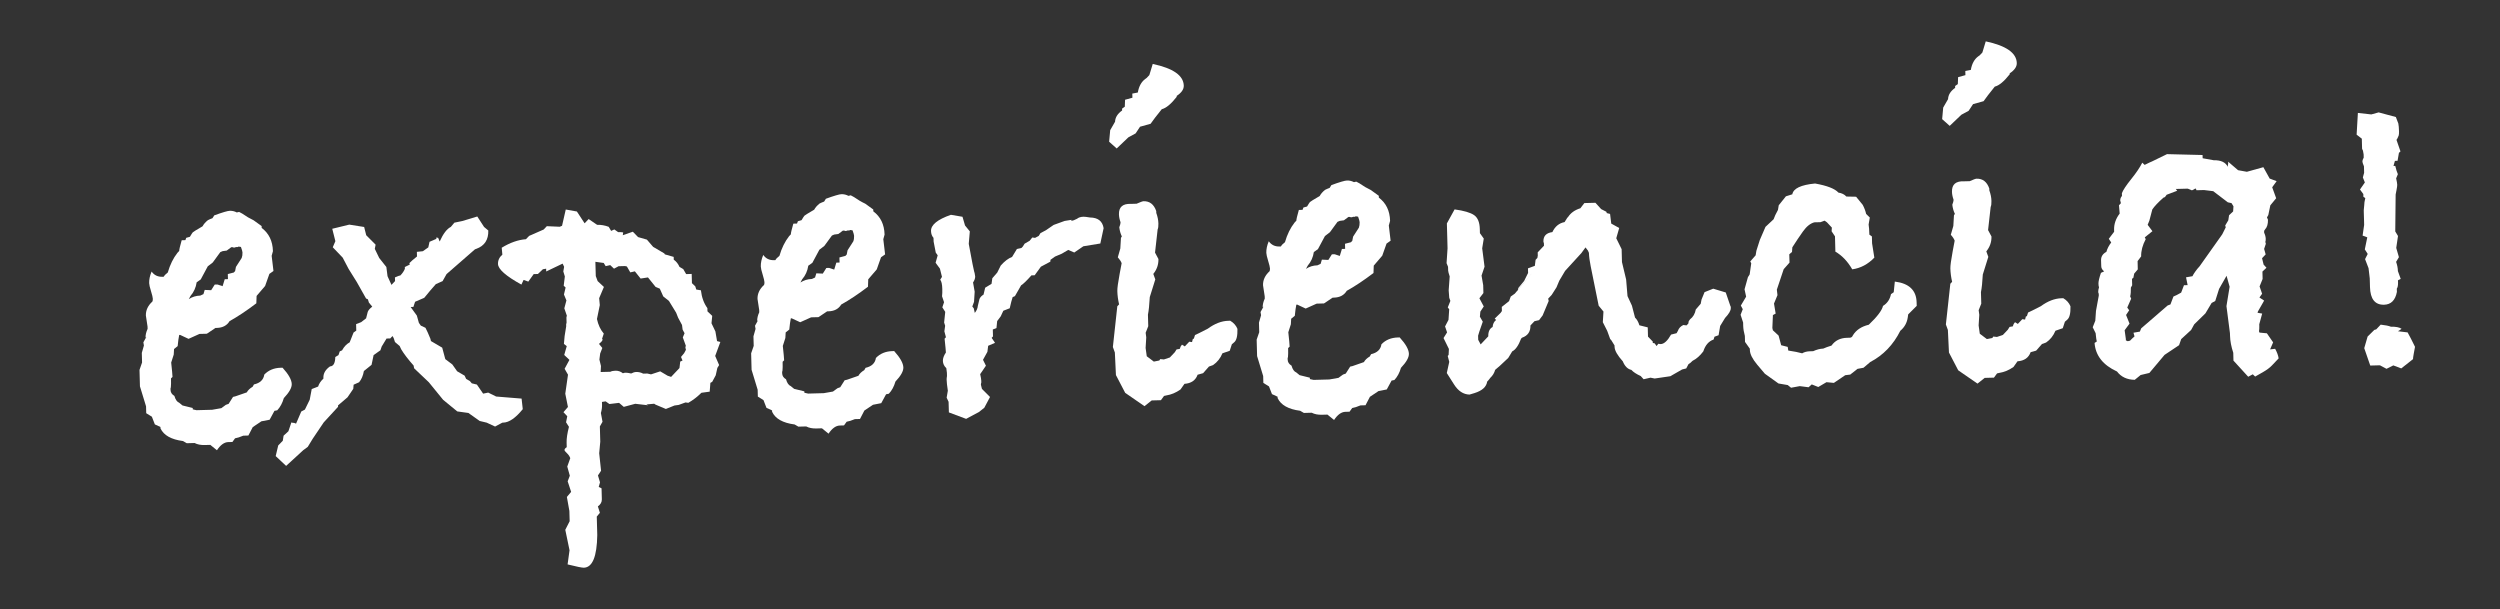
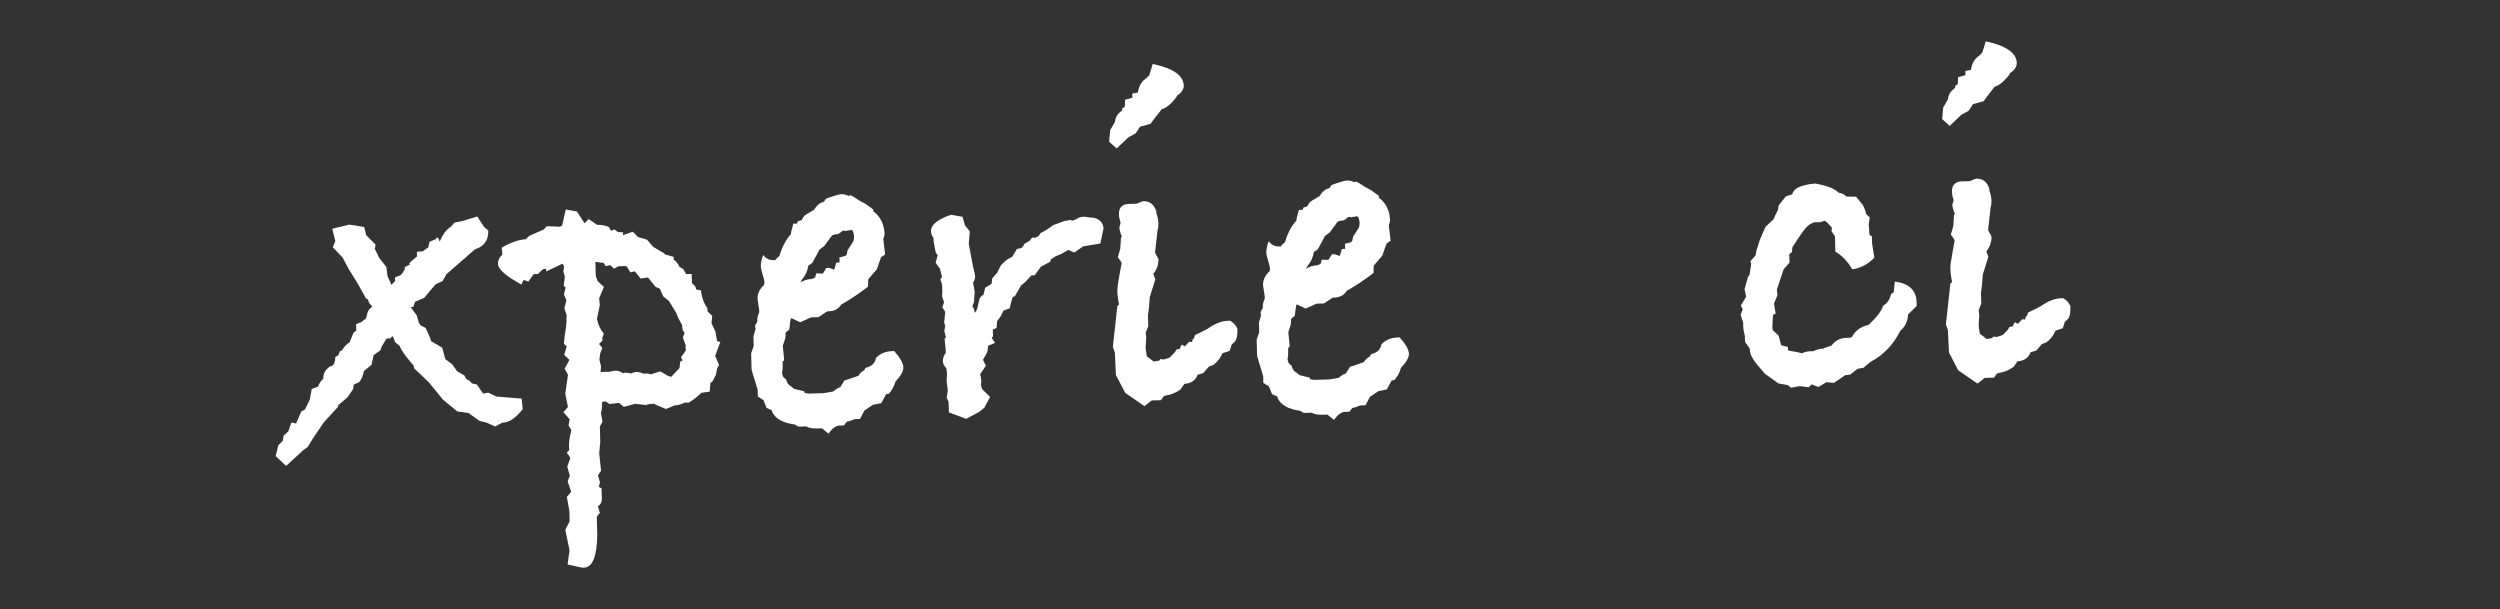
<svg xmlns="http://www.w3.org/2000/svg" version="1.1" id="Capa_1" x="0px" y="0px" width="176.5px" height="43px" viewBox="0 0 176.5 43" enable-background="new 0 0 176.5 43" xml:space="preserve">
  <rect x="0" y="0" width="176.5" height="43" fill="#333333" stroke="none" />
  <g>
-     <path fill="#FFFFFF" d="M20.597,27.113c0.008,0.261-0.179,0.591-0.559,0.994c-0.1,0.35-0.255,0.638-0.466,0.861l-0.195,0.037   l-0.341,0.628l-0.583,0.112l-0.608,0.409l-0.31,0.595l-0.359,0.01c-0.237,0.101-0.431,0.163-0.581,0.186l-0.188,0.26   c-0.065,0.002-0.163,0.003-0.293,0.007c-0.282,0.008-0.548,0.199-0.798,0.576l-0.467-0.379c-0.087,0.002-0.217,0.005-0.391,0.01   c-0.282,0.008-0.523-0.04-0.72-0.142l-0.553,0.015l-0.265-0.154c-0.83-0.107-1.36-0.405-1.59-0.895l-0.003-0.097l-0.395-0.184   l-0.21-0.543l-0.398-0.246l-0.013-0.486L9.88,27.276l-0.031-1.161l0.181-0.523l-0.018-0.679l0.148-0.519l-0.038-0.226l0.217-0.394   l-0.064,0.067c-0.005-0.194,0.044-0.402,0.146-0.623l-0.004-0.163l-0.118-0.779c-0.01-0.369,0.143-0.699,0.462-0.99   c0.021-0.044,0.03-0.109,0.028-0.196s-0.046-0.265-0.128-0.534c-0.084-0.27-0.126-0.457-0.13-0.566   c-0.007-0.261,0.051-0.534,0.173-0.819c0.18,0.255,0.433,0.379,0.759,0.37l0.097-0.003c0.042-0.087,0.137-0.188,0.286-0.3   c0.158-0.548,0.385-1.01,0.68-1.387l0.126-0.134c-0.003-0.087,0.056-0.338,0.175-0.756l0.261-0.007l0.06-0.164l0.259-0.072   c0.103-0.176,0.172-0.281,0.203-0.315c0.032-0.034,0.261-0.176,0.69-0.426c0.082-0.154,0.208-0.3,0.379-0.434   c0.085-0.045,0.194-0.092,0.323-0.139l0.125-0.199c0.581-0.211,0.947-0.32,1.099-0.323c0.173-0.005,0.338,0.035,0.492,0.117   l0.163-0.037l0.231,0.124c0.266,0.189,0.53,0.343,0.794,0.467l0.565,0.407l0.003,0.131c0.51,0.379,0.776,0.925,0.795,1.642   l-0.09,0.327l0.127,1.072l-0.288,0.204l-0.302,0.854l-0.601,0.702l-0.018,0.521c-0.681,0.519-1.31,0.938-1.888,1.257   c-0.188,0.31-0.488,0.469-0.899,0.481l-0.098,0.002l-0.609,0.409l-0.521,0.013l-0.772,0.348l-0.594-0.278l-0.065,0.002   c-0.039,0.176-0.075,0.439-0.109,0.789l-0.255,0.204l-0.022,0.394l-0.18,0.563c0.058,0.523,0.089,0.861,0.093,1.014l-0.106,0.102   c0.008,0.283,0.004,0.491-0.01,0.622c0.001,0.022-0.008,0.055-0.025,0.099c0.002,0.044,0.003,0.077,0.003,0.099   c0.005,0.176,0.096,0.315,0.272,0.419c0.073,0.261,0.186,0.422,0.339,0.483l0.234,0.191l0.721,0.178l0.003,0.097l0.262,0.059   l1.107-0.03l0.649-0.114l0.319-0.235l0.194-0.069l0.312-0.491l0.163-0.039l0.808-0.28c0.082-0.152,0.22-0.285,0.413-0.397   l0.093-0.164c0.431-0.097,0.675-0.328,0.73-0.695c0.295-0.308,0.682-0.471,1.16-0.483l0.13-0.003   C20.371,26.425,20.589,26.81,20.597,27.113z M17.119,17.822c-0.002-0.064-0.038-0.193-0.109-0.387l-0.163-0.028l-0.065,0.035   c-0.022,0-0.065,0.002-0.13,0.003c-0.044,0.023-0.086,0.035-0.13,0.035c-0.022,0.002-0.054-0.008-0.099-0.03   c-0.044,0.002-0.076,0.003-0.097,0.003l-0.319,0.238l-0.292,0.04L15.554,17.8l-0.534,0.732l-0.351,0.27l-0.497,0.926l-0.288,0.203   c-0.054,0.37-0.199,0.689-0.43,0.957l-0.125,0.231c0.235-0.157,0.504-0.241,0.809-0.25l0.225-0.104l0.089-0.297l0.457,0.02   l0.25-0.397l0.195-0.005l0.361,0.119l0.15-0.491l0.228-0.007l-0.01-0.359l0.421-0.109l0.095-0.101l0.058-0.295l0.406-0.63   C17.105,18.105,17.124,17.974,17.119,17.822z" />
    <path fill="#FFFFFF" d="M36.907,28.887c-0.504,0.622-0.963,0.938-1.375,0.95l-0.065,0.002l-0.514,0.275l-0.595-0.276l-0.491-0.117   l-0.798-0.566l-0.785-0.109l-0.999-0.819l-1.012-1.243l-1.036-0.983L29.2,25.806c-0.381-0.426-0.674-0.808-0.879-1.151   l-0.104-0.225l-0.333-0.283c-0.05-0.196-0.107-0.335-0.175-0.421l-0.158,0.168l-0.261,0.007l-0.343,0.565l-0.09,0.265l-0.48,0.338   l-0.145,0.689l-0.542,0.437c-0.056,0.328-0.169,0.591-0.338,0.792l-0.386,0.173l-0.025,0.293l-0.407,0.598l-0.669,0.571   l0.003,0.099l-1.013,1.101l-0.783,1.163l-0.343,0.563l-0.32,0.236l-1.208,1.109L19.464,32.2l0.178-0.751l0.323-0.333l0.057-0.357   l0.34-0.313l0.211-0.627c0.022,0.02,0.061,0.032,0.115,0.03c0.054-0.002,0.126,0.017,0.214,0.059l0.368-0.856l0.257-0.137   l0.339-0.694l0.142-0.754l0.452-0.176c0.058-0.196,0.183-0.385,0.374-0.563l-0.002-0.065c-0.008-0.303,0.147-0.568,0.467-0.796   c0.239-0.005,0.363-0.226,0.373-0.662l0.225-0.136l0.09-0.263l0.162-0.07c0.144-0.265,0.323-0.452,0.539-0.568l0.274-0.692   l0.191-0.136l-0.012-0.456l0.354-0.139l0.352-0.271l0.117-0.459c0.041-0.111,0.146-0.233,0.317-0.367l-0.236-0.286l-0.07-0.228   l-0.132-0.062l-0.65-1.156l-0.579-0.928l-0.421-0.801l-0.699-0.73l0.184-0.431l-0.22-0.875l1.202-0.293l1.05,0.166l0.146,0.583   l0.663,0.667l-0.057,0.295l0.311,0.643l0.505,0.638l0.083,0.65l0.277,0.612l0.254-0.268l-0.008-0.26   c0.13-0.047,0.215-0.082,0.259-0.106l0.129-0.035c0.147-0.156,0.252-0.312,0.313-0.466l-0.003-0.129l0.354-0.173l-0.035-0.097   c0.105-0.112,0.285-0.27,0.54-0.471l-0.009-0.327l0.423-0.044l0.384-0.271l0.087-0.394c0.107-0.045,0.269-0.114,0.483-0.208   l-0.003-0.097l0.132,0.028l0.104,0.258c0.247-0.55,0.508-0.895,0.787-1.032l0.252-0.3l0.551-0.114l1.066-0.322l0.477,0.737   l0.3,0.253c0.018,0.652-0.264,1.082-0.844,1.293l-0.097,0.035l-2.006,1.749l-0.279,0.496L30.77,20.06l-0.379,0.434l-0.441,0.533   l-0.645,0.278l-0.12,0.362l-0.195,0.007l0.439,0.606l0.145,0.518l0.136,0.191l0.329,0.154c0.092,0.173,0.208,0.431,0.348,0.774   l0.037,0.161l0.796,0.467l0.217,0.809l0.498,0.377l0.338,0.481l0.53,0.31l0.104,0.226l0.266,0.156l0.135,0.159l0.36,0.087   l0.441,0.642l0.357-0.075l0.561,0.278l1.797,0.146L36.907,28.887z" />
-     <path fill="#FFFFFF" d="M50.857,24.143l-0.365,0.988l0.278,0.643l-0.124,0.199l-0.116,0.524l-0.249,0.462l-0.127,0.069   l-0.049,0.622l-0.584,0.08c-0.297,0.292-0.606,0.528-0.926,0.709l-0.196-0.027l-0.485,0.176l-0.292,0.04l-0.612,0.245l-0.725-0.305   l-0.1-0.064l-0.553,0.049l0.132,0.06l-0.915-0.106l-0.809,0.218l-0.333-0.283l-0.682,0.082l-0.266-0.188   c-0.022,0.002-0.108,0.015-0.26,0.04l0.006,0.194c0.005,0.196-0.023,0.392-0.082,0.59l0.115,0.617l-0.187,0.33   c0.013,0.477,0.023,0.836,0.029,1.074L42.303,32l0.132,1.235l-0.219,0.332l0.144,0.484l-0.09,0.33l0.199,0.092l0.013,0.488   c0.003,0.131,0.007,0.23,0.008,0.293c0.005,0.196-0.089,0.36-0.28,0.498l0.142,0.451l-0.22,0.268l0.035,1.302   c-0.024,1.521-0.34,2.29-0.948,2.307c-0.129,0.003-0.512-0.075-1.147-0.233l0.137-0.997l-0.3-1.446l0.309-0.605l-0.02-0.727   l-0.176-0.987l0.3-0.36l-0.245-0.744l0.152-0.395l-0.18-0.647l0.212-0.591c-0.044-0.129-0.122-0.248-0.235-0.352   c-0.113-0.106-0.171-0.181-0.172-0.225c-0.002-0.065,0.051-0.131,0.157-0.199c-0.002-0.065-0.004-0.174-0.008-0.327   c-0.008-0.281,0.047-0.652,0.165-1.111l-0.204-0.32l0.085-0.427L39.78,29.1l0.317-0.367l-0.188-0.938l0.192-1.342l-0.24-0.417   l0.341-0.628l-0.367-0.348l0.178-0.623l-0.2-0.157l0.05-0.555l0.111-0.689l-0.003-0.131L40,22.774l-0.01-0.357l0.029-0.132   l-0.178-0.516l0.148-0.558l-0.174-0.419l0.117-0.493l-0.134-0.127l0.08-0.653l-0.108-0.355l0.057-0.327l-0.105-0.226l-1.159,0.555   l-0.005-0.196l-0.229,0.039l-0.353,0.335l-0.297,0.008l-0.38,0.531l-0.332-0.121l-0.156,0.33c-1.091-0.6-1.642-1.086-1.652-1.454   c-0.007-0.261,0.096-0.481,0.308-0.66l-0.046-0.488c0.598-0.364,1.169-0.563,1.711-0.601l0.222-0.233l1.03-0.452l0.222-0.235   l0.914,0.04l0.161-0.069l0.262-1.148l0.786,0.141l0.545,0.833l0.285-0.3l0.598,0.407c0.281-0.008,0.555,0.04,0.818,0.141   l0.172,0.288l0.225-0.104l0.266,0.189c0.152-0.003,0.271,0.003,0.359,0.022l-0.028,0.198l0.71-0.248l0.369,0.38l0.624,0.179   l0.438,0.509l0.794,0.467l0.034,0.064l0.624,0.179l0.005,0.196c0.177,0.124,0.312,0.295,0.405,0.509l0.265,0.156l0.206,0.354   l0.39-0.012l0.018,0.652l0.235,0.223l0.071,0.226l0.328,0.055c0.057,0.499,0.209,0.918,0.457,1.258l0.006,0.228l0.335,0.318   l-0.051,0.523l0.276,0.578l0.116,0.682L50.857,24.143z M48.427,24.697l-0.038-0.163l0.029-0.131l-0.211-0.581l0.123-0.295   l-0.138-0.258l-0.041-0.325l-0.275-0.513l-0.141-0.355l-0.51-0.833l-0.4-0.317l-0.243-0.546l-0.297-0.124l-0.539-0.67l-0.519,0.08   l-0.405-0.509l-0.324,0.074l-0.239-0.417l-0.132-0.03l-0.456,0.012l-0.322,0.173l-0.267-0.253L42.76,18.79l-0.137-0.225   l-0.589-0.082l0.011,0.39l0.017,0.618l0.132,0.355l0.442,0.412L42.3,21.052l0.046,0.488l-0.201,0.982   c0.086,0.412,0.248,0.756,0.483,1.03l-0.121,0.362c0.023,0.022,0.034,0.044,0.034,0.064c0.002,0.065-0.083,0.164-0.252,0.3   l0.235,0.288l-0.152,0.394l-0.054,0.426l0.111,0.454l-0.021,0.424l0.684-0.018c0.085-0.045,0.204-0.07,0.356-0.075   c0.196-0.005,0.371,0.055,0.527,0.181c0.021,0,0.065-0.012,0.129-0.035c0.044-0.002,0.076-0.002,0.098-0.003   c0.065-0.002,0.185,0.017,0.36,0.055c0.128-0.069,0.246-0.104,0.355-0.107c0.174-0.005,0.338,0.035,0.492,0.117l0.293-0.008   l0.262,0.059l0.647-0.213l0.53,0.312c0.197,0.059,0.274,0.089,0.23,0.09l0.601-0.635l0.053-0.457l0.161-0.07l-0.105-0.256   l0.221-0.268L48.427,24.697z" />
+     <path fill="#FFFFFF" d="M50.857,24.143l-0.365,0.988l0.278,0.643l-0.124,0.199l-0.116,0.524l-0.249,0.462l-0.127,0.069   l-0.049,0.622l-0.584,0.08c-0.297,0.292-0.606,0.528-0.926,0.709l-0.196-0.027l-0.485,0.176l-0.292,0.04l-0.612,0.245l-0.725-0.305   l-0.1-0.064l-0.553,0.049l0.132,0.06l-0.915-0.106l-0.809,0.218l-0.333-0.283l-0.682,0.082l-0.266-0.188   c-0.022,0.002-0.108,0.015-0.26,0.04l0.006,0.194c0.005,0.196-0.023,0.392-0.082,0.59l0.115,0.617l-0.187,0.33   c0.013,0.477,0.023,0.836,0.029,1.074L42.303,32l0.132,1.235l-0.219,0.332l0.144,0.484l-0.09,0.33l0.199,0.092l0.013,0.488   c0.003,0.131,0.007,0.23,0.008,0.293c0.005,0.196-0.089,0.36-0.28,0.498l0.142,0.451l-0.22,0.268l0.035,1.302   c-0.024,1.521-0.34,2.29-0.948,2.307c-0.129,0.003-0.512-0.075-1.147-0.233l0.137-0.997l-0.3-1.446l0.309-0.605l-0.02-0.727   l-0.176-0.987l0.3-0.36l-0.245-0.744l0.152-0.395l-0.18-0.647l0.212-0.591c-0.044-0.129-0.122-0.248-0.235-0.352   c-0.002-0.065,0.051-0.131,0.157-0.199c-0.002-0.065-0.004-0.174-0.008-0.327   c-0.008-0.281,0.047-0.652,0.165-1.111l-0.204-0.32l0.085-0.427L39.78,29.1l0.317-0.367l-0.188-0.938l0.192-1.342l-0.24-0.417   l0.341-0.628l-0.367-0.348l0.178-0.623l-0.2-0.157l0.05-0.555l0.111-0.689l-0.003-0.131L40,22.774l-0.01-0.357l0.029-0.132   l-0.178-0.516l0.148-0.558l-0.174-0.419l0.117-0.493l-0.134-0.127l0.08-0.653l-0.108-0.355l0.057-0.327l-0.105-0.226l-1.159,0.555   l-0.005-0.196l-0.229,0.039l-0.353,0.335l-0.297,0.008l-0.38,0.531l-0.332-0.121l-0.156,0.33c-1.091-0.6-1.642-1.086-1.652-1.454   c-0.007-0.261,0.096-0.481,0.308-0.66l-0.046-0.488c0.598-0.364,1.169-0.563,1.711-0.601l0.222-0.233l1.03-0.452l0.222-0.235   l0.914,0.04l0.161-0.069l0.262-1.148l0.786,0.141l0.545,0.833l0.285-0.3l0.598,0.407c0.281-0.008,0.555,0.04,0.818,0.141   l0.172,0.288l0.225-0.104l0.266,0.189c0.152-0.003,0.271,0.003,0.359,0.022l-0.028,0.198l0.71-0.248l0.369,0.38l0.624,0.179   l0.438,0.509l0.794,0.467l0.034,0.064l0.624,0.179l0.005,0.196c0.177,0.124,0.312,0.295,0.405,0.509l0.265,0.156l0.206,0.354   l0.39-0.012l0.018,0.652l0.235,0.223l0.071,0.226l0.328,0.055c0.057,0.499,0.209,0.918,0.457,1.258l0.006,0.228l0.335,0.318   l-0.051,0.523l0.276,0.578l0.116,0.682L50.857,24.143z M48.427,24.697l-0.038-0.163l0.029-0.131l-0.211-0.581l0.123-0.295   l-0.138-0.258l-0.041-0.325l-0.275-0.513l-0.141-0.355l-0.51-0.833l-0.4-0.317l-0.243-0.546l-0.297-0.124l-0.539-0.67l-0.519,0.08   l-0.405-0.509l-0.324,0.074l-0.239-0.417l-0.132-0.03l-0.456,0.012l-0.322,0.173l-0.267-0.253L42.76,18.79l-0.137-0.225   l-0.589-0.082l0.011,0.39l0.017,0.618l0.132,0.355l0.442,0.412L42.3,21.052l0.046,0.488l-0.201,0.982   c0.086,0.412,0.248,0.756,0.483,1.03l-0.121,0.362c0.023,0.022,0.034,0.044,0.034,0.064c0.002,0.065-0.083,0.164-0.252,0.3   l0.235,0.288l-0.152,0.394l-0.054,0.426l0.111,0.454l-0.021,0.424l0.684-0.018c0.085-0.045,0.204-0.07,0.356-0.075   c0.196-0.005,0.371,0.055,0.527,0.181c0.021,0,0.065-0.012,0.129-0.035c0.044-0.002,0.076-0.002,0.098-0.003   c0.065-0.002,0.185,0.017,0.36,0.055c0.128-0.069,0.246-0.104,0.355-0.107c0.174-0.005,0.338,0.035,0.492,0.117l0.293-0.008   l0.262,0.059l0.647-0.213l0.53,0.312c0.197,0.059,0.274,0.089,0.23,0.09l0.601-0.635l0.053-0.457l0.161-0.07l-0.105-0.256   l0.221-0.268L48.427,24.697z" />
    <path fill="#FFFFFF" d="M63.777,25.944c0.008,0.26-0.178,0.591-0.559,0.994c-0.1,0.35-0.255,0.637-0.466,0.859l-0.195,0.039   l-0.341,0.627l-0.583,0.114l-0.608,0.407l-0.31,0.596l-0.359,0.01c-0.237,0.099-0.431,0.161-0.581,0.184l-0.188,0.26   c-0.065,0.002-0.163,0.005-0.293,0.008c-0.281,0.007-0.548,0.199-0.798,0.575l-0.467-0.379c-0.087,0.003-0.217,0.007-0.391,0.012   c-0.282,0.007-0.523-0.04-0.72-0.144l-0.553,0.015l-0.265-0.154c-0.83-0.107-1.36-0.405-1.589-0.895l-0.003-0.097l-0.396-0.183   l-0.21-0.545l-0.398-0.246l-0.013-0.484l-0.429-1.411l-0.031-1.163l0.181-0.523l-0.018-0.677l0.148-0.521l-0.038-0.225l0.217-0.394   l-0.064,0.067c-0.005-0.196,0.044-0.404,0.146-0.625l-0.004-0.163l-0.118-0.777c-0.01-0.369,0.143-0.7,0.462-0.99   c0.021-0.045,0.03-0.111,0.028-0.196c-0.003-0.087-0.046-0.266-0.128-0.536c-0.084-0.268-0.126-0.457-0.13-0.566   c-0.007-0.26,0.051-0.533,0.173-0.819c0.18,0.256,0.433,0.38,0.759,0.37l0.097-0.002c0.042-0.087,0.137-0.188,0.286-0.302   c0.158-0.548,0.385-1.009,0.68-1.387l0.126-0.134c-0.003-0.085,0.056-0.338,0.175-0.754l0.261-0.007l0.061-0.164l0.258-0.074   c0.103-0.176,0.172-0.281,0.203-0.315c0.032-0.034,0.261-0.174,0.69-0.426c0.082-0.154,0.208-0.298,0.379-0.434   c0.085-0.045,0.194-0.09,0.323-0.139l0.125-0.199c0.581-0.211,0.947-0.318,1.099-0.323c0.173-0.003,0.338,0.037,0.492,0.119   l0.163-0.039l0.231,0.126c0.266,0.188,0.531,0.343,0.794,0.466l0.565,0.409l0.003,0.131c0.51,0.377,0.776,0.925,0.795,1.64   l-0.09,0.328l0.127,1.072l-0.288,0.203l-0.302,0.856l-0.601,0.7l-0.018,0.523c-0.681,0.518-1.31,0.937-1.888,1.257   c-0.188,0.308-0.487,0.469-0.899,0.479l-0.098,0.003l-0.609,0.409l-0.521,0.013l-0.772,0.347l-0.595-0.276l-0.065,0.002   c-0.039,0.176-0.075,0.439-0.109,0.789l-0.255,0.204l-0.022,0.392l-0.18,0.563c0.058,0.524,0.089,0.863,0.093,1.015l-0.106,0.101   c0.008,0.285,0.004,0.491-0.01,0.623c0.001,0.022-0.008,0.054-0.025,0.099c0.002,0.044,0.003,0.077,0.003,0.099   c0.005,0.174,0.096,0.313,0.272,0.417c0.073,0.261,0.186,0.422,0.339,0.484l0.234,0.191l0.721,0.176l0.003,0.099l0.262,0.059   l1.107-0.03l0.649-0.114l0.319-0.235l0.194-0.07l0.312-0.491l0.163-0.037l0.808-0.28c0.082-0.152,0.22-0.285,0.413-0.399   l0.093-0.163c0.431-0.099,0.675-0.33,0.73-0.697c0.295-0.308,0.682-0.469,1.16-0.483l0.13-0.003   C63.552,25.255,63.769,25.641,63.777,25.944z M60.299,16.652c-0.002-0.065-0.038-0.194-0.109-0.389l-0.163-0.027l-0.065,0.034   c-0.022,0-0.065,0.002-0.13,0.003c-0.044,0.023-0.086,0.035-0.13,0.037c-0.022,0-0.054-0.008-0.099-0.03   c-0.044,0.002-0.076,0.002-0.097,0.002l-0.319,0.238l-0.292,0.04l-0.161,0.07l-0.534,0.73l-0.351,0.27l-0.497,0.926l-0.288,0.204   c-0.054,0.37-0.199,0.689-0.43,0.955l-0.124,0.231c0.234-0.157,0.503-0.241,0.808-0.25l0.225-0.104l0.089-0.295l0.457,0.02   l0.25-0.397l0.195-0.005l0.361,0.119l0.15-0.493l0.228-0.005l-0.01-0.359l0.421-0.111l0.095-0.099l0.058-0.295l0.406-0.632   C60.285,16.935,60.303,16.805,60.299,16.652z" />
    <path fill="#FFFFFF" d="M77.915,16.109l-0.231,1.082l-1.2,0.196l-0.64,0.441l-0.429-0.184l-0.45,0.266l-0.482,0.204l-0.32,0.23   l-0.008,0.129l-0.668,0.355l-0.44,0.606l-0.228,0.007c-0.336,0.379-0.58,0.613-0.729,0.704l-0.436,0.762l-0.161,0.069   c-0.06,0.176-0.129,0.439-0.206,0.787l-0.452,0.176l-0.184,0.395L70.4,22.668l-0.049,0.491l-0.259,0.104l0.013,0.488l-0.095,0.101   c0.068,0.107,0.147,0.225,0.238,0.352l-0.484,0.209l-0.053,0.426l-0.311,0.563l0.206,0.417L69.2,26.416   c0.049,0.216,0.075,0.367,0.077,0.454c0.001,0.022,0.002,0.065,0.003,0.131c-0.02,0.065-0.029,0.121-0.028,0.163l0.073,0.292   l0.57,0.571l-0.403,0.761l-0.383,0.303l-0.9,0.481l-1.218-0.456l-0.021-0.749l-0.137-0.29l0.084-0.491   c-0.053-0.345-0.08-0.605-0.085-0.779c-0.002-0.065,0.006-0.152,0.025-0.261c-0.003-0.109-0.005-0.184-0.006-0.228l-0.041-0.325   c-0.157-0.147-0.238-0.32-0.243-0.516c-0.005-0.173,0.066-0.37,0.213-0.591c-0.003-0.109-0.034-0.434-0.092-0.975l0.095-0.101   l-0.11-0.421l0.055-0.392l-0.072-0.226l0.078-0.752l-0.205-0.322l0.121-0.36l-0.142-0.421c0.018-0.131,0.024-0.305,0.018-0.521   c-0.008-0.327-0.058-0.543-0.147-0.648l0.125-0.199l-0.146-0.583l-0.305-0.414l0.148-0.526l-0.136-0.191l-0.151-0.779l-0.008-0.261   c-0.112-0.127-0.171-0.288-0.176-0.483c-0.012-0.434,0.456-0.816,1.404-1.146l0.818,0.139l0.179,0.615l0.338,0.415l-0.075,0.881   c0.077,0.432,0.167,0.908,0.268,1.427l0.111,0.518c0.023,0.044,0.049,0.161,0.075,0.357c0.003,0.129-0.047,0.273-0.151,0.427   l0.115,0.648l-0.045,0.717l-0.122,0.33l0.102,0.127l0.073,0.325c0.126-0.156,0.199-0.32,0.215-0.496l0.117-0.491   c0.061-0.132,0.157-0.233,0.285-0.302l0.117-0.491l0.449-0.273l0.054-0.394l0.348-0.4l0.247-0.496   c0.273-0.31,0.54-0.513,0.798-0.606l0.063-0.101l0.281-0.464l0.324-0.074l0.095-0.101l0.125-0.199l0.353-0.204l0.189-0.233   l0.196,0.027l0.258-0.137l0.124-0.199l0.386-0.204l0.544-0.374l0.774-0.281c0.302-0.052,0.465-0.077,0.488-0.079l0.001,0.032   c-0.023,0.002-0.033,0.013-0.032,0.034h0.033c0.086-0.003,0.214-0.049,0.387-0.141c0.106-0.089,0.256-0.137,0.452-0.144   c0.086-0.002,0.24,0.017,0.458,0.054C77.514,15.36,77.836,15.612,77.915,16.109z" />
    <path fill="#FFFFFF" d="M83.574,6.044c0.008,0.26-0.161,0.503-0.502,0.729l0.003,0.064c-0.4,0.509-0.752,0.799-1.055,0.873   l-0.473,0.598l-0.315,0.431l-0.746,0.208l-0.312,0.471l-0.513,0.28l-0.823,0.784l-0.534-0.476l0.075-0.816l0.343-0.596   c0.013-0.303,0.18-0.57,0.499-0.794l-0.003-0.131l0.192-0.136l0.019-0.491l0.519-0.142l-0.008-0.293l0.389-0.075   c0.075-0.437,0.251-0.757,0.529-0.96l0.095-0.069l0.19-0.201l0.239-0.787C82.824,4.819,83.554,5.33,83.574,6.044z M87.363,23.218   c0.013,0.501-0.065,0.818-0.235,0.952l-0.159,0.136l-0.151,0.461l-0.515,0.176c-0.143,0.352-0.364,0.628-0.663,0.833L85.35,25.88   l-0.411,0.467l-0.388,0.109c-0.142,0.395-0.451,0.61-0.927,0.643c-0.042,0.067-0.137,0.201-0.282,0.399   c-0.32,0.226-0.653,0.365-1,0.419l-0.162,0.037l-0.219,0.3l-0.651,0.017l-0.51,0.405l-1.362-0.942l-0.653-1.253l-0.076-1.595   l-0.14-0.387l0.313-2.877l0.126-0.132c-0.075-0.325-0.116-0.638-0.124-0.942c-0.005-0.196,0.049-0.6,0.163-1.211l0.142-0.754   c-0.047-0.129-0.137-0.266-0.272-0.415l0.178-0.625l0.045-0.751l0.063-0.099c-0.092-0.193-0.153-0.409-0.18-0.647   c0.019-0.044,0.039-0.104,0.059-0.181c0.02-0.075,0.029-0.136,0.028-0.179c-0.07-0.194-0.107-0.379-0.112-0.551   c-0.014-0.523,0.272-0.769,0.859-0.741l0.39-0.012c0.258-0.114,0.42-0.173,0.485-0.176c0.434-0.012,0.734,0.219,0.898,0.694   l0.003,0.131c0.094,0.258,0.144,0.506,0.15,0.746c0.006,0.194-0.013,0.335-0.054,0.424l-0.183,1.635l0.24,0.451   c0.01,0.389-0.111,0.741-0.362,1.052l0.141,0.387l-0.39,1.248c-0.03,0.545-0.072,0.958-0.13,1.241l0.022,0.814l-0.183,0.462   l0.042,0.325l-0.045,0.751l0.081,0.585l0.498,0.377l0.389-0.077l0.063-0.099l0.261,0.025l0.42-0.141l0.348-0.369l0.125-0.198   l0.227-0.039l0.061-0.166l0.094-0.132l0.199,0.124l0.316-0.333l0.195,0.027l0.059-0.23l0.065-0.002l0.086-0.265l0.29-0.137   l0.613-0.312c0.491-0.36,0.976-0.546,1.454-0.558l0.13-0.003C87.101,22.791,87.269,22.982,87.363,23.218z" />
    <path fill="#FFFFFF" d="M99.468,24.975c0.008,0.261-0.179,0.591-0.56,0.994c-0.1,0.352-0.255,0.638-0.466,0.861l-0.195,0.037   l-0.341,0.628l-0.582,0.114l-0.609,0.407l-0.31,0.595l-0.359,0.01c-0.237,0.101-0.43,0.163-0.581,0.186l-0.188,0.26   c-0.065,0.002-0.163,0.003-0.293,0.008c-0.282,0.007-0.549,0.199-0.799,0.575l-0.467-0.379c-0.087,0.003-0.217,0.007-0.39,0.01   c-0.282,0.008-0.523-0.04-0.72-0.142l-0.554,0.015L91.789,29c-0.829-0.107-1.359-0.405-1.589-0.895l-0.003-0.097l-0.396-0.184   l-0.21-0.543l-0.398-0.246l-0.013-0.486l-0.429-1.409l-0.031-1.163l0.181-0.523l-0.018-0.679l0.148-0.519l-0.038-0.226l0.217-0.394   l-0.064,0.067c-0.005-0.194,0.044-0.402,0.146-0.623l-0.004-0.163L89.17,20.14c-0.01-0.37,0.143-0.7,0.462-0.992   c0.021-0.044,0.03-0.109,0.028-0.196c-0.003-0.087-0.046-0.265-0.128-0.534c-0.084-0.27-0.126-0.457-0.13-0.566   c-0.007-0.261,0.051-0.534,0.173-0.819c0.18,0.255,0.434,0.379,0.76,0.37l0.097-0.002c0.042-0.089,0.137-0.189,0.286-0.302   c0.157-0.548,0.384-1.01,0.679-1.387l0.126-0.134c-0.003-0.085,0.056-0.338,0.175-0.756l0.261-0.007l0.061-0.164l0.259-0.072   c0.103-0.176,0.172-0.281,0.203-0.315c0.032-0.034,0.261-0.176,0.689-0.426c0.082-0.154,0.208-0.3,0.379-0.434   c0.085-0.045,0.194-0.092,0.323-0.139l0.125-0.199c0.581-0.211,0.947-0.318,1.1-0.323c0.173-0.005,0.337,0.035,0.491,0.117   l0.163-0.037l0.231,0.124c0.266,0.189,0.531,0.343,0.795,0.467l0.565,0.407l0.003,0.131c0.509,0.379,0.775,0.925,0.794,1.642   l-0.09,0.327l0.127,1.072l-0.288,0.204l-0.302,0.854l-0.601,0.702l-0.018,0.521c-0.682,0.519-1.311,0.938-1.888,1.257   c-0.188,0.31-0.488,0.469-0.9,0.481l-0.098,0.003l-0.609,0.407l-0.52,0.015l-0.772,0.347l-0.595-0.278l-0.065,0.002   c-0.039,0.176-0.075,0.441-0.109,0.789l-0.256,0.206l-0.022,0.392l-0.18,0.563c0.058,0.524,0.089,0.861,0.093,1.014l-0.106,0.102   c0.008,0.283,0.004,0.491-0.01,0.622c0.001,0.022-0.008,0.055-0.025,0.099c0.002,0.044,0.003,0.077,0.003,0.099   c0.005,0.176,0.095,0.315,0.271,0.419c0.073,0.261,0.186,0.422,0.339,0.483l0.234,0.191l0.722,0.178l0.003,0.099l0.262,0.057   l1.107-0.03l0.649-0.114l0.32-0.233l0.194-0.07l0.312-0.491l0.163-0.037l0.807-0.281c0.082-0.151,0.22-0.285,0.413-0.397   l0.093-0.163c0.432-0.099,0.676-0.33,0.731-0.697c0.294-0.308,0.681-0.469,1.159-0.483l0.13-0.003   C99.243,24.289,99.46,24.672,99.468,24.975z M95.99,15.684c-0.002-0.064-0.038-0.193-0.109-0.387l-0.163-0.027l-0.064,0.034   c-0.022,0-0.065,0.002-0.13,0.003c-0.044,0.023-0.086,0.035-0.13,0.035c-0.022,0.002-0.054-0.008-0.099-0.028   c-0.043,0-0.075,0.002-0.096,0.002l-0.319,0.238l-0.292,0.04l-0.162,0.069l-0.534,0.732l-0.351,0.27l-0.496,0.926l-0.288,0.203   c-0.054,0.37-0.199,0.69-0.43,0.957l-0.125,0.231c0.235-0.157,0.504-0.241,0.809-0.25l0.224-0.104l0.089-0.297l0.457,0.02   l0.25-0.395l0.195-0.007l0.362,0.121l0.15-0.493l0.228-0.007l-0.01-0.359l0.42-0.109l0.095-0.101l0.058-0.295l0.406-0.63   C95.976,15.967,95.994,15.836,95.99,15.684z" />
-     <path fill="#FFFFFF" d="M122.193,21.754c0.005,0.174-0.131,0.405-0.404,0.695l-0.345,0.563l-0.112,0.655l-0.29,0.106l-0.06,0.198   c-0.345,0.119-0.586,0.395-0.727,0.834c-0.231,0.31-0.486,0.534-0.764,0.672c-0.104,0.112-0.201,0.191-0.286,0.236l-0.156,0.298   l-0.292,0.074l-0.833,0.477l-1.104,0.161l-0.295-0.059l-0.485,0.111l-0.202-0.223c-0.308-0.142-0.529-0.288-0.664-0.437   c-0.262-0.057-0.463-0.258-0.603-0.603c-0.381-0.424-0.575-0.766-0.582-1.027l-0.003-0.097l-0.238-0.384l-0.067-0.064l-0.211-0.581   l-0.31-0.612l0.045-0.751l-0.338-0.414l-0.564-2.788c-0.075-0.367-0.116-0.682-0.124-0.942l-0.07-0.161l-0.171-0.223l-0.287,0.395   l-1.154,1.262l-0.41,0.692l-0.198,0.471l-0.338,0.531l-0.25,0.268l0.038,0.161l-0.428,1.022l-0.252,0.333l-0.323,0.074   l-0.286,0.302c0.012,0.436-0.187,0.724-0.596,0.865l-0.064,0.067c-0.183,0.484-0.392,0.782-0.627,0.898l-0.281,0.464   c-0.466,0.447-0.774,0.727-0.923,0.839c-0.059,0.219-0.173,0.407-0.343,0.565c-0.043,0.067-0.116,0.156-0.221,0.266   c-0.054,0.37-0.352,0.64-0.89,0.808l-0.355,0.107c-0.435-0.01-0.801-0.251-1.096-0.72l-0.509-0.801l0.173-0.787l-0.108-0.421   l0.063-0.065l0.021-0.426l-0.379-0.771l0.25-0.399l-0.142-0.421l0.242-0.462l0.05-0.751l-0.101-0.127l0.183-0.461l-0.08-0.226   l-0.039-0.521l0.071-0.98c-0.071-0.214-0.107-0.355-0.109-0.421c-0.002-0.044-0.003-0.085-0.003-0.131   c-0.003-0.064-0.003-0.107-0.004-0.129l-0.104-0.258l0.069-1.045l-0.009-0.359l-0.014-0.521l-0.024-0.88l0.545-0.99   c0.657,0.09,1.116,0.225,1.374,0.402c0.259,0.178,0.394,0.506,0.406,0.983l0.008,0.293l0.271,0.382l-0.111,0.689l0.166,1.298   l-0.212,0.625l0.117,0.68l0.015,0.555l-0.283,0.367l0.308,0.578l-0.241,0.365l-0.032,0.359l0.204,0.352l-0.241,0.692l-0.09,0.297   l0.008,0.293l0.172,0.322l0.539-0.57c-0.009-0.325,0.093-0.546,0.307-0.66c0.015-0.218,0.098-0.382,0.248-0.496l-0.101-0.095   l0.413-0.402l0.094-0.132l-0.008-0.293l0.512-0.405l0.121-0.328l0.287-0.203l1.231-1.468c-0.105,0.132-0.452,0.545-1.043,1.233   l0.002,0.065l0.059-0.23l0.41-0.499l0.278-0.561l-0.008-0.327l0.484-0.176l0.054-0.426l0.126-0.134l0.028-0.163l-0.006-0.228   l0.444-0.469c-0.001-0.042-0.003-0.097-0.004-0.163c-0.023-0.064-0.036-0.107-0.036-0.129c-0.011-0.39,0.199-0.613,0.633-0.67   c0.184-0.395,0.472-0.632,0.861-0.707l0.187-0.298l0.064-0.067c0.188-0.286,0.476-0.491,0.863-0.61l0.283-0.367l0.782-0.02   l0.404,0.446l0.364,0.186l0.035,0.097l0.23,0.057l0.083,0.682l0.562,0.312l-0.208,0.724l0.379,0.771l0.024,0.911l0.294,1.231   l0.097,1.171l0.312,0.675l0.219,0.841c0.134,0.127,0.236,0.308,0.308,0.545l0.59,0.147l0.018,0.652l0.336,0.35l0.002,0.097   l0.132,0.028l0.136,0.191l0.126-0.166c-0.044,0.002,0.012,0.012,0.163,0.028c0.24-0.007,0.484-0.23,0.734-0.672l0.389-0.097   l0.094-0.169c0.06-0.178,0.186-0.313,0.379-0.409l0.23,0.027l0.126-0.132l0.028-0.164l0.095-0.134   c0.211-0.157,0.348-0.389,0.404-0.694l0.347-0.402l0.057-0.295l0.214-0.526l0.613-0.245l0.885,0.268l0.32,0.938   c0,0.022,0.012,0.042,0.035,0.064C122.191,21.7,122.191,21.732,122.193,21.754z" />
    <path fill="#FFFFFF" d="M135.321,21.593l-0.603,0.603l-0.027,0.196c-0.055,0.392-0.231,0.712-0.528,0.96   c-0.494,0.99-1.203,1.727-2.124,2.208l-0.477,0.404l-0.421,0.077l-0.513,0.404l-0.355,0.044l-0.801,0.543l-0.523-0.05l-0.578,0.34   l-0.461-0.183l-0.225,0.201l-0.62-0.08l-0.617,0.114l-0.233-0.189l-0.655-0.112l-0.962-0.69l-0.539-0.637   c-0.338-0.404-0.509-0.747-0.518-1.029l-0.002-0.099l-0.34-0.479l-0.012-0.424c-0.07-0.258-0.111-0.496-0.117-0.714l-0.005-0.228   l-0.179-0.55l0.154-0.395l-0.137-0.255l0.374-0.63l-0.112-0.519l0.238-0.854l0.124-0.198l0.111-0.786l-0.069-0.129l0.379-0.432   l0.055-0.328l0.241-0.756l0.399-0.925l0.573-0.536l0.121-0.297l0.188-0.364l0.054-0.327l0.506-0.633   c0.129-0.047,0.278-0.094,0.452-0.142c0.075-0.415,0.613-0.668,1.608-0.762c0.851,0.152,1.401,0.367,1.647,0.642   c0.24,0.037,0.427,0.129,0.561,0.278l0.687,0.013l0.469,0.575c0.112,0.214,0.193,0.427,0.241,0.642l0.258,0.253l-0.084,0.493   c0.027,0.151,0.045,0.39,0.054,0.715l0.178,0.126l0.013,0.489l0.159,1.007c-0.449,0.469-0.97,0.744-1.56,0.826   c-0.325-0.561-0.72-0.977-1.19-1.248l-0.028-1.081l-0.238-0.355l0.017-0.263l-0.347-0.372l-0.168-0.117l-0.292,0.107l-0.426,0.01   c-0.283,0.074-0.55,0.286-0.803,0.64c-0.251,0.354-0.504,0.729-0.754,1.124l-0.023,0.327l-0.193,0.168l0.017,0.585l-0.412,0.466   l-0.483,1.443l0.044,0.389l-0.245,0.593l0.117,0.709l-0.194,0.104l-0.039,0.911l0.037,0.163l0.404,0.377l0.181,0.679l0.462,0.117   l0.04,0.258l0.553,0.095l0.427,0.101c0.149-0.09,0.332-0.139,0.548-0.144l0.228-0.007c0.258-0.116,0.496-0.176,0.714-0.183   c0.151-0.069,0.343-0.139,0.58-0.211c0.251-0.354,0.617-0.538,1.092-0.551l0.196-0.005c0.109-0.003,0.183-0.059,0.223-0.168   c0.23-0.377,0.603-0.625,1.121-0.749c0.591-0.56,0.928-1.004,1.007-1.33c0.298-0.183,0.486-0.457,0.563-0.831l0.193-0.134   l0.077-0.752c1.002,0.124,1.516,0.61,1.538,1.458L135.321,21.593z" />
    <path fill="#FFFFFF" d="M142.385,4.45c0.008,0.26-0.161,0.503-0.501,0.729l0.002,0.064c-0.4,0.508-0.752,0.799-1.055,0.873   l-0.472,0.596l-0.317,0.432l-0.744,0.208l-0.312,0.471l-0.513,0.278l-0.824,0.786l-0.533-0.476l0.074-0.816l0.343-0.596   c0.013-0.305,0.179-0.57,0.501-0.796l-0.003-0.131l0.191-0.134l0.02-0.491l0.516-0.142l-0.007-0.293l0.389-0.077   c0.074-0.436,0.251-0.757,0.528-0.96l0.096-0.067l0.191-0.201l0.238-0.787C141.636,3.226,142.366,3.737,142.385,4.45z    M146.175,21.625c0.013,0.499-0.065,0.816-0.236,0.952l-0.157,0.136l-0.151,0.459l-0.516,0.178   c-0.144,0.35-0.364,0.628-0.663,0.833l-0.29,0.106l-0.41,0.467l-0.389,0.107c-0.141,0.395-0.451,0.612-0.928,0.645   c-0.04,0.067-0.136,0.199-0.281,0.399c-0.32,0.226-0.653,0.365-0.999,0.419l-0.163,0.037l-0.219,0.298l-0.652,0.018l-0.511,0.404   l-1.36-0.94l-0.653-1.253l-0.077-1.595l-0.141-0.387l0.315-2.877l0.126-0.134c-0.075-0.323-0.116-0.637-0.124-0.942   c-0.005-0.194,0.049-0.598,0.163-1.21L138,16.991c-0.047-0.129-0.137-0.266-0.273-0.415l0.179-0.625l0.044-0.751l0.064-0.101   c-0.092-0.193-0.154-0.407-0.181-0.645c0.02-0.044,0.04-0.104,0.06-0.181c0.02-0.077,0.03-0.136,0.027-0.179   c-0.07-0.194-0.107-0.379-0.111-0.551c-0.015-0.523,0.271-0.769,0.858-0.742l0.392-0.01c0.258-0.116,0.419-0.174,0.484-0.176   c0.434-0.012,0.734,0.219,0.9,0.692l0.003,0.131c0.094,0.26,0.144,0.508,0.149,0.746c0.005,0.196-0.012,0.337-0.054,0.426   l-0.183,1.635l0.24,0.449c0.01,0.39-0.111,0.741-0.364,1.052l0.141,0.389l-0.389,1.246c-0.03,0.546-0.072,0.96-0.131,1.243   l0.023,0.814l-0.184,0.461l0.044,0.325l-0.047,0.751l0.082,0.585l0.498,0.377l0.389-0.075l0.064-0.101l0.261,0.027l0.419-0.142   l0.348-0.367l0.124-0.199l0.228-0.039l0.06-0.164l0.094-0.132l0.201,0.124l0.315-0.335l0.196,0.028l0.059-0.23l0.067-0.003   l0.085-0.265l0.29-0.137l0.613-0.31c0.489-0.36,0.975-0.546,1.454-0.56l0.129-0.003C145.912,21.197,146.079,21.388,146.175,21.625z   " />
-     <path fill="#FFFFFF" d="M160.73,12.79l-0.313,0.432l0.281,0.774l-0.412,0.499l-0.144,0.689l-0.094,0.166l0.07,0.161   c0.008,0.305-0.06,0.534-0.208,0.69l-0.064,0.099l0.003,0.131c0.07,0.149,0.106,0.29,0.111,0.421   c0.002,0.109-0.007,0.186-0.027,0.228l0.035,0.131l-0.121,0.362l0.109,0.387l-0.255,0.27l0.111,0.452l0.201,0.221l-0.285,0.27   l0.013,0.521l-0.214,0.528l0.178,0.516l-0.188,0.265l0.332,0.219l-0.436,0.762l-0.03,0.099l0.327,0.055l-0.206,0.756l0.003,0.131   c0.003,0.151-0.005,0.271-0.023,0.359l0.035,0.097l0.523,0.05l0.441,0.64l-0.214,0.496l0.357-0.042   c0.139,0.256,0.219,0.483,0.246,0.677l-0.476,0.501c-0.147,0.156-0.36,0.313-0.638,0.474l-0.544,0.308l-0.168-0.159l-0.322,0.173   l-1.042-1.141l-0.013-0.55c-0.142-0.429-0.218-0.828-0.228-1.195l-0.007-0.194l-0.246-1.908l0.223-1.367l-0.216-0.774l-0.528,0.926   l-0.271,0.854l-0.256,0.139l-0.437,0.734l-0.792,0.776l-0.218,0.397l-0.699,0.643l-0.152,0.431l-1.024,0.684l-1.072,1.275   l-0.617,0.147l-0.415,0.338c-0.543-0.007-0.962-0.203-1.253-0.586c-0.99-0.454-1.518-1.126-1.585-2.017l0.157-0.102l-0.037-0.196   l-0.044-0.392l-0.206-0.417l0.183-0.464l0.047-0.689l0.198-1.082c0-0.022-0.002-0.065-0.003-0.131   c-0.023-0.044-0.035-0.087-0.037-0.131c-0.002-0.087,0.017-0.196,0.057-0.328c-0.023-0.042-0.037-0.129-0.04-0.26   c-0.003-0.152,0.055-0.405,0.176-0.757l0.226-0.104c-0.134-0.106-0.201-0.223-0.204-0.354c-0.003-0.087-0.005-0.152-0.007-0.196   c-0.002-0.065-0.003-0.142-0.007-0.23c-0.007-0.261,0.117-0.461,0.375-0.598c0.06-0.219,0.173-0.441,0.342-0.663l-0.171-0.258   l0.377-0.498l-0.003-0.131c-0.012-0.412,0.121-0.797,0.394-1.153l-0.05-0.585l0.127-0.134c0-0.022-0.002-0.054-0.003-0.097   c-0.022-0.044-0.034-0.074-0.034-0.097c-0.003-0.129,0.037-0.24,0.121-0.328l-0.005-0.196c0.08-0.219,0.3-0.551,0.657-0.995   c0.357-0.444,0.618-0.831,0.782-1.161l0.168,0.157l0.355-0.173l0.161-0.069l1.062-0.518l2.51,0.062l0.007,0.228l0.786,0.142   c0.499-0.013,0.829,0.141,0.99,0.461c-0.003-0.064,0.007-0.141,0.027-0.228c-0.003-0.065-0.003-0.109-0.003-0.131l0.7,0.6   l0.623,0.112l1.163-0.325l0.446,0.804L160.73,12.79z M157.683,14.566l-0.137-0.225l-0.261-0.057l-1.032-0.787l-0.653-0.08   l-0.523,0.015l-0.067-0.129l-0.258,0.137l-0.295-0.122l-0.848,0.023l0.101,0.127l-0.742,0.281l-0.126,0.168l-0.097,0.034   c-0.382,0.337-0.645,0.617-0.791,0.836l-0.208,0.789l-0.121,0.297l0.337,0.449l-0.541,0.437l0.067,0.127   c-0.225,0.421-0.332,0.826-0.322,1.216l-0.251,0.333l0.013,0.585l-0.255,0.3l-0.057,0.295l-0.096,0.069l0.012,0.456l-0.092,0.164   c0.007,0.261-0.01,0.469-0.049,0.622l0.07,0.161l-0.276,0.627l0.136,0.191l-0.219,0.332l0.243,0.612L150,23.315l0.084,0.615   l0.002,0.099l0.132,0.06l0.161-0.037c0.107-0.111,0.211-0.213,0.318-0.302l-0.074-0.26l0.452-0.079l0.094-0.23l1.87-1.617   l0.193-0.07l0.213-0.56c0.127-0.049,0.31-0.139,0.545-0.276l0.198-0.521l0.258-0.008l-0.112-0.551l0.452-0.077   c0.04-0.089,0.109-0.199,0.203-0.332c0.095-0.134,0.194-0.255,0.3-0.367l1.602-2.26l0.246-0.494L157.1,15.92l0.218-0.365   l0.055-0.36l0.286-0.268L157.683,14.566z" />
-     <path fill="#FFFFFF" d="M169.473,10.689l-0.109,0.102l-0.097,0.561l-0.186,0.005l-0.102,0.36l0.127-0.003   c0.06,0.26,0.122,0.454,0.183,0.583l-0.122,0.295c0.049,0.218,0.074,0.369,0.077,0.456c0.002,0.065-0.017,0.196-0.055,0.392   l-0.057,0.293l-0.027,2.607l0.193,0.322l-0.124,0.841l0.189,0.653l-0.199,0.332c0.079,0.216,0.121,0.432,0.127,0.65l0.198,0.55   l-0.193,0.102l0.005,0.163c0.003,0.196-0.023,0.338-0.087,0.427l0.007,0.228c-0.112,0.591-0.414,0.893-0.905,0.906   c-0.64,0.017-0.972-0.399-0.995-1.245l-0.017-0.618l-0.084-0.715l-0.246-0.643l0.186-0.364l-0.204-0.322l0.174-0.851l-0.33-0.122   l0.109-0.752l-0.007-0.293l-0.017-0.586l-0.003-0.163l0.034-0.359c-0.003-0.109,0.02-0.273,0.074-0.493l-0.134-0.094l-0.005-0.194   l-0.236-0.32l0.345-0.498l-0.141-0.355l0.089-0.328c-0.003-0.131-0.008-0.281-0.012-0.456c-0.07-0.173-0.107-0.28-0.107-0.323   c-0.003-0.085,0.027-0.184,0.09-0.295c-0.003-0.109-0.005-0.184-0.007-0.228c-0.03-0.131-0.045-0.216-0.047-0.26l-0.06-0.129   c-0.003-0.087-0.005-0.152-0.007-0.196l-0.003-0.131l-0.01-0.39l-0.367-0.283l0.089-1.535l0.948,0.106l0.518-0.144l1.215,0.328   l0.174,0.456c0.027,0.132,0.042,0.318,0.049,0.558c0.003,0.132-0.005,0.231-0.025,0.297l-0.09,0.201l-0.064,0.101L169.473,10.689z    M170.5,24.486l-0.087,0.469c-0.037,0.199-0.055,0.333-0.054,0.4l-0.831,0.655l-0.56-0.213l-0.481,0.241l-0.464-0.248l-0.684,0.018   l-0.424-1.228l0.238-0.821l0.477-0.469l0.129-0.035l0.317-0.335c0.327,0.035,0.566,0.084,0.72,0.146   c0.347-0.008,0.598,0.04,0.754,0.147c-0.085,0.069-0.171,0.127-0.256,0.173l0.682,0.082l0.228,0.426L170.5,24.486z" />
  </g>
</svg>